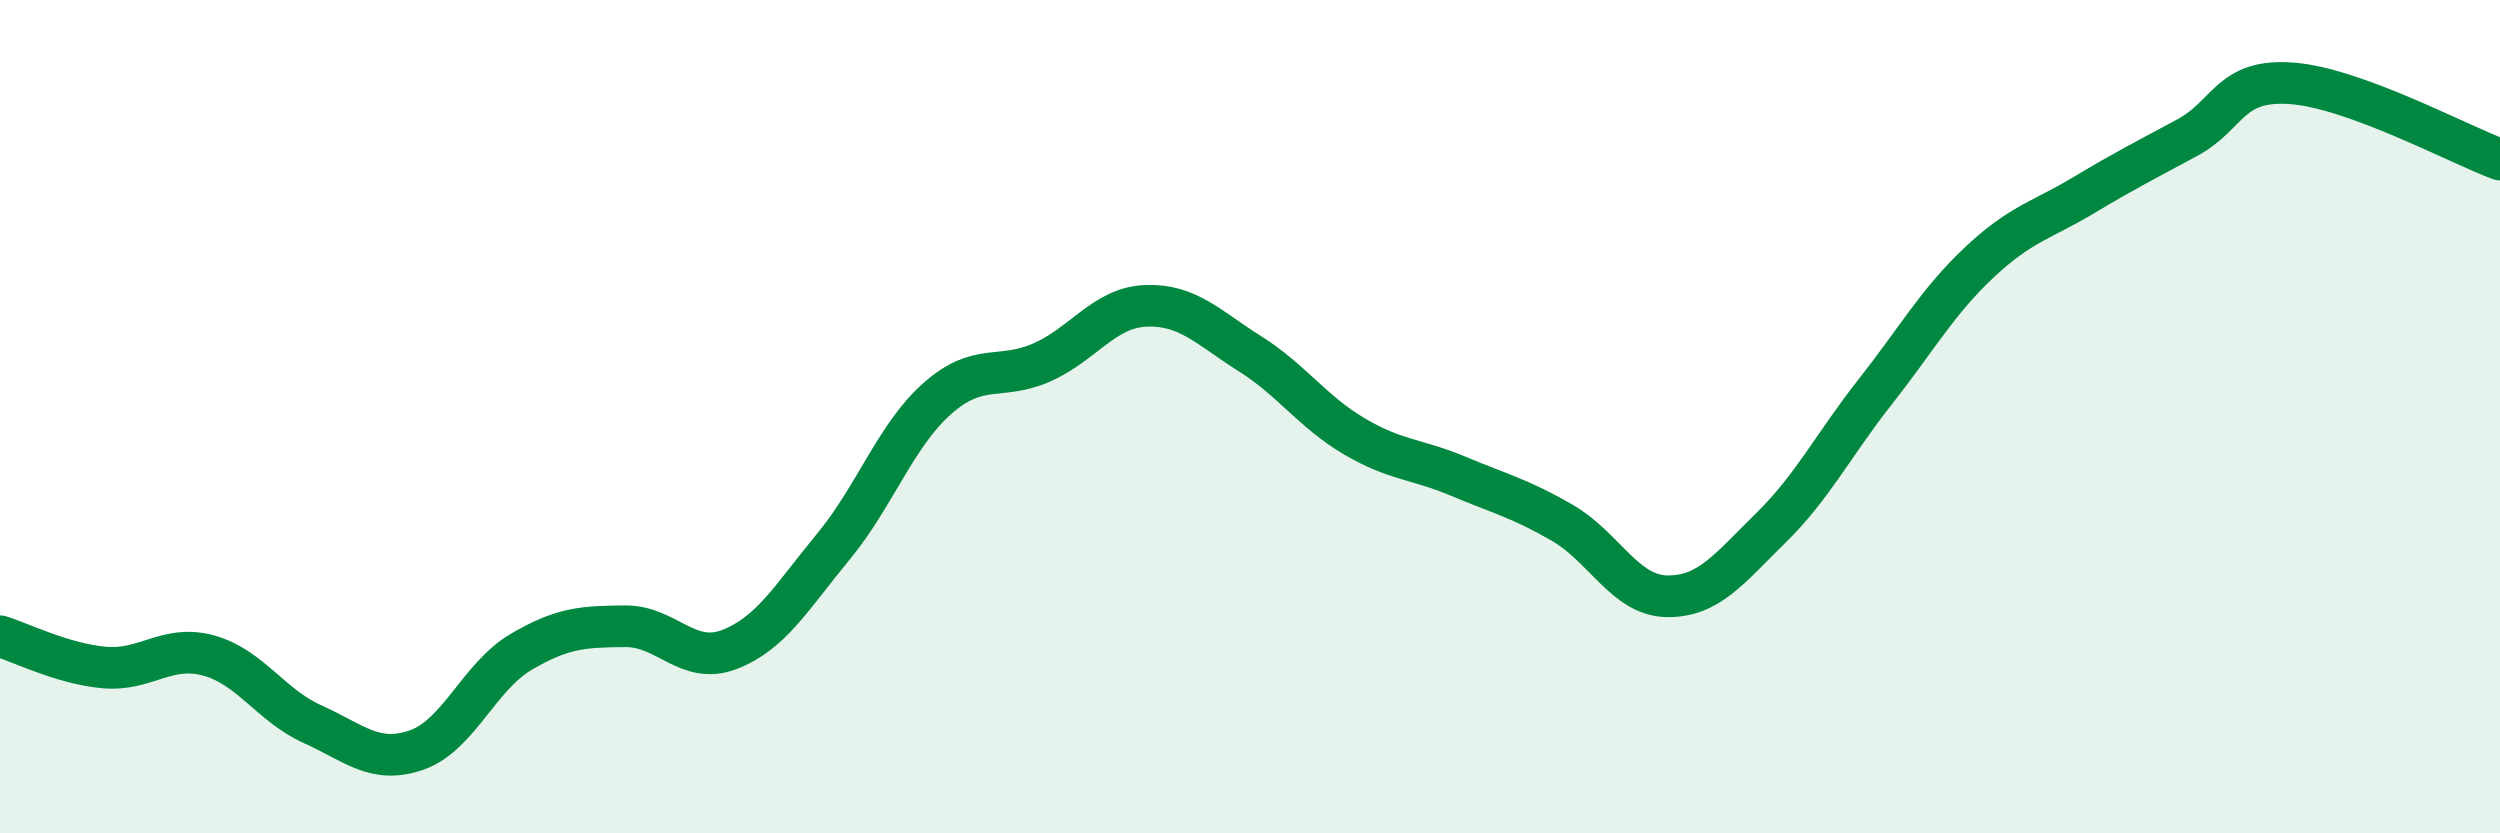
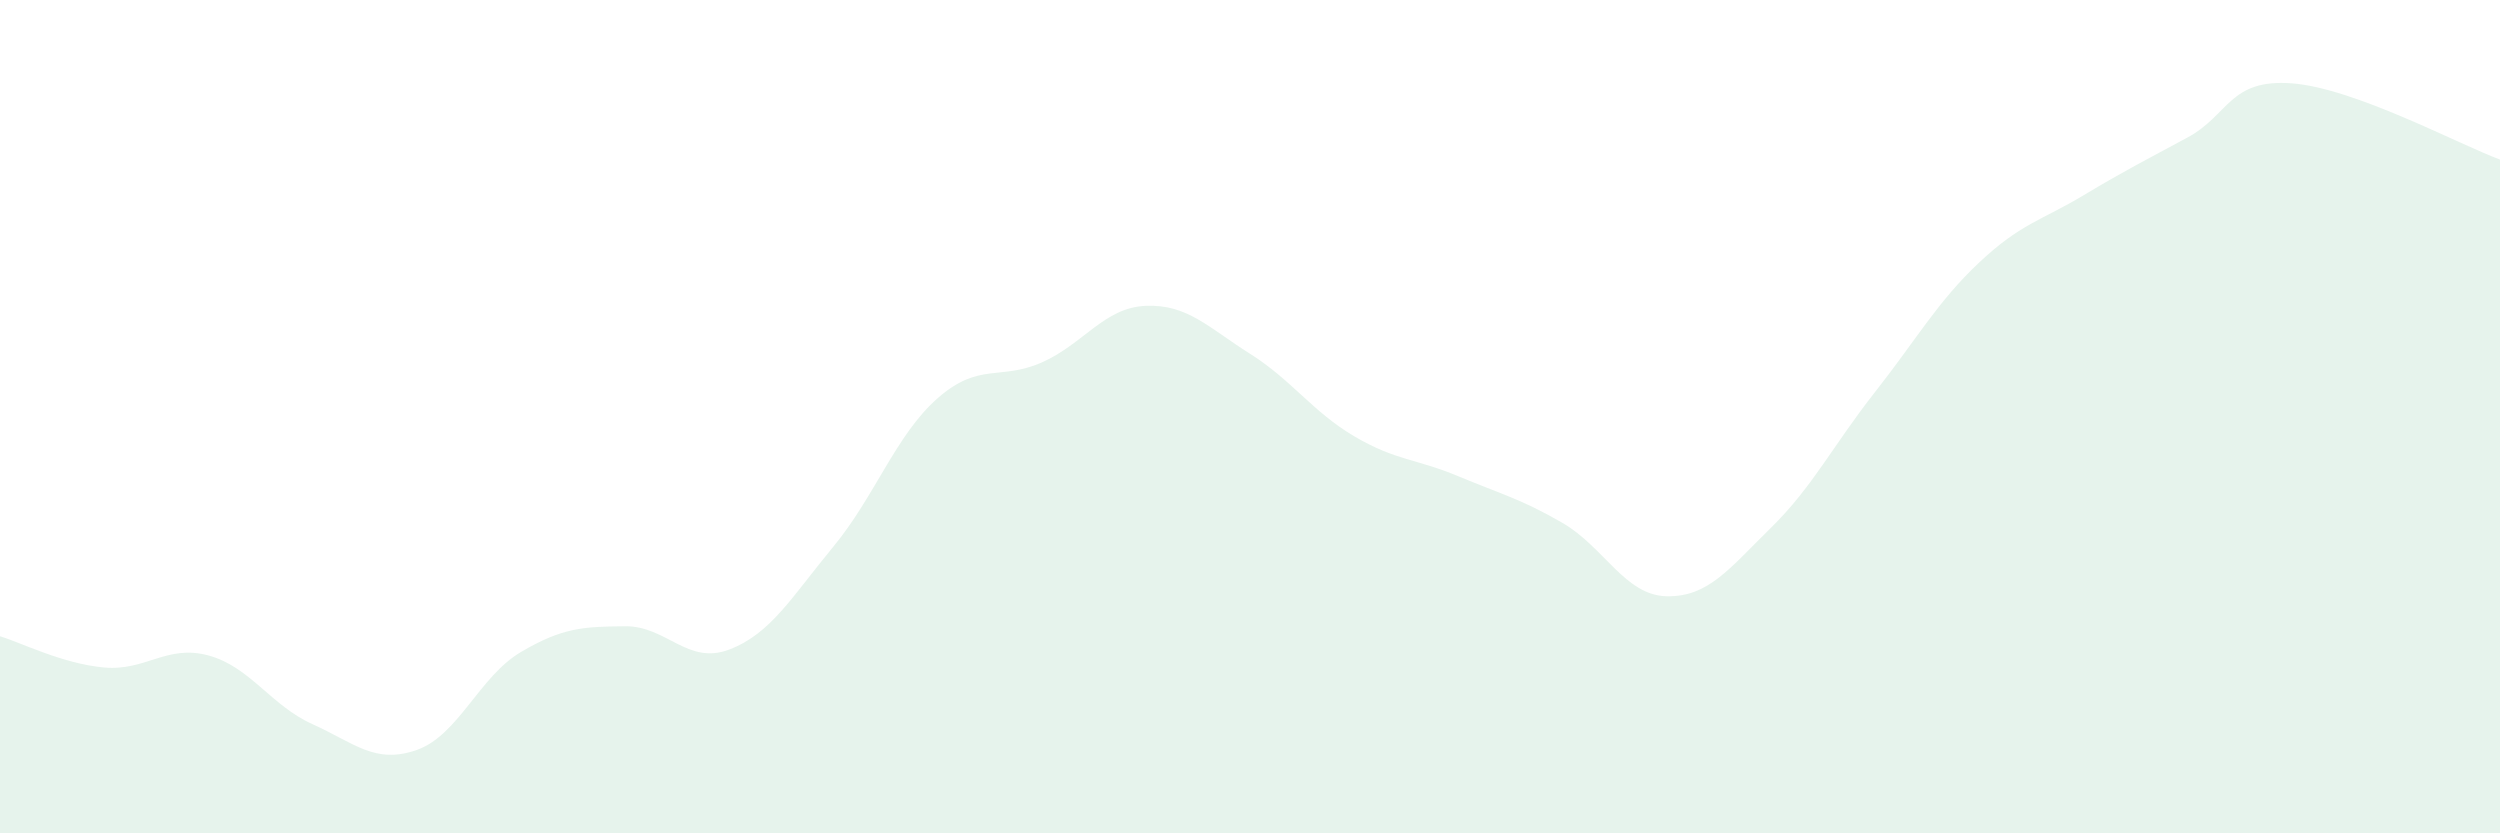
<svg xmlns="http://www.w3.org/2000/svg" width="60" height="20" viewBox="0 0 60 20">
  <path d="M 0,15.27 C 0.5,15.42 1.5,15.93 2.5,16.02 C 3.5,16.11 4,15.46 5,15.73 C 6,16 6.5,16.93 7.5,17.38 C 8.5,17.83 9,18.35 10,18 C 11,17.65 11.5,16.24 12.5,15.65 C 13.5,15.06 14,15.04 15,15.03 C 16,15.02 16.5,15.97 17.5,15.59 C 18.5,15.21 19,14.33 20,13.12 C 21,11.91 21.5,10.44 22.5,9.56 C 23.5,8.68 24,9.14 25,8.7 C 26,8.26 26.5,7.38 27.5,7.34 C 28.5,7.3 29,7.86 30,8.49 C 31,9.12 31.5,9.88 32.5,10.47 C 33.5,11.06 34,11.01 35,11.43 C 36,11.85 36.5,11.97 37.5,12.55 C 38.5,13.13 39,14.29 40,14.31 C 41,14.33 41.5,13.65 42.5,12.67 C 43.5,11.69 44,10.68 45,9.41 C 46,8.14 46.5,7.24 47.5,6.3 C 48.5,5.36 49,5.29 50,4.69 C 51,4.09 51.5,3.84 52.5,3.3 C 53.5,2.76 53.5,1.89 55,2 C 56.5,2.11 59,3.46 60,3.83L60 20L0 20Z" fill="#008740" opacity="0.1" stroke-linecap="round" stroke-linejoin="round" />
-   <path d="M 0,15.27 C 0.5,15.42 1.5,15.93 2.5,16.02 C 3.5,16.11 4,15.46 5,15.73 C 6,16 6.5,16.93 7.5,17.38 C 8.5,17.83 9,18.35 10,18 C 11,17.65 11.5,16.24 12.5,15.65 C 13.5,15.06 14,15.04 15,15.03 C 16,15.02 16.5,15.97 17.5,15.59 C 18.5,15.21 19,14.33 20,13.12 C 21,11.91 21.5,10.44 22.5,9.56 C 23.5,8.68 24,9.14 25,8.7 C 26,8.26 26.5,7.38 27.5,7.34 C 28.5,7.3 29,7.86 30,8.49 C 31,9.12 31.5,9.88 32.5,10.47 C 33.5,11.06 34,11.01 35,11.43 C 36,11.85 36.5,11.97 37.5,12.55 C 38.5,13.13 39,14.29 40,14.31 C 41,14.33 41.5,13.65 42.5,12.67 C 43.5,11.69 44,10.68 45,9.41 C 46,8.14 46.5,7.24 47.5,6.3 C 48.5,5.36 49,5.29 50,4.69 C 51,4.09 51.5,3.84 52.5,3.3 C 53.5,2.76 53.5,1.89 55,2 C 56.5,2.11 59,3.46 60,3.83" stroke="#008740" stroke-width="1" fill="none" stroke-linecap="round" stroke-linejoin="round" />
</svg>